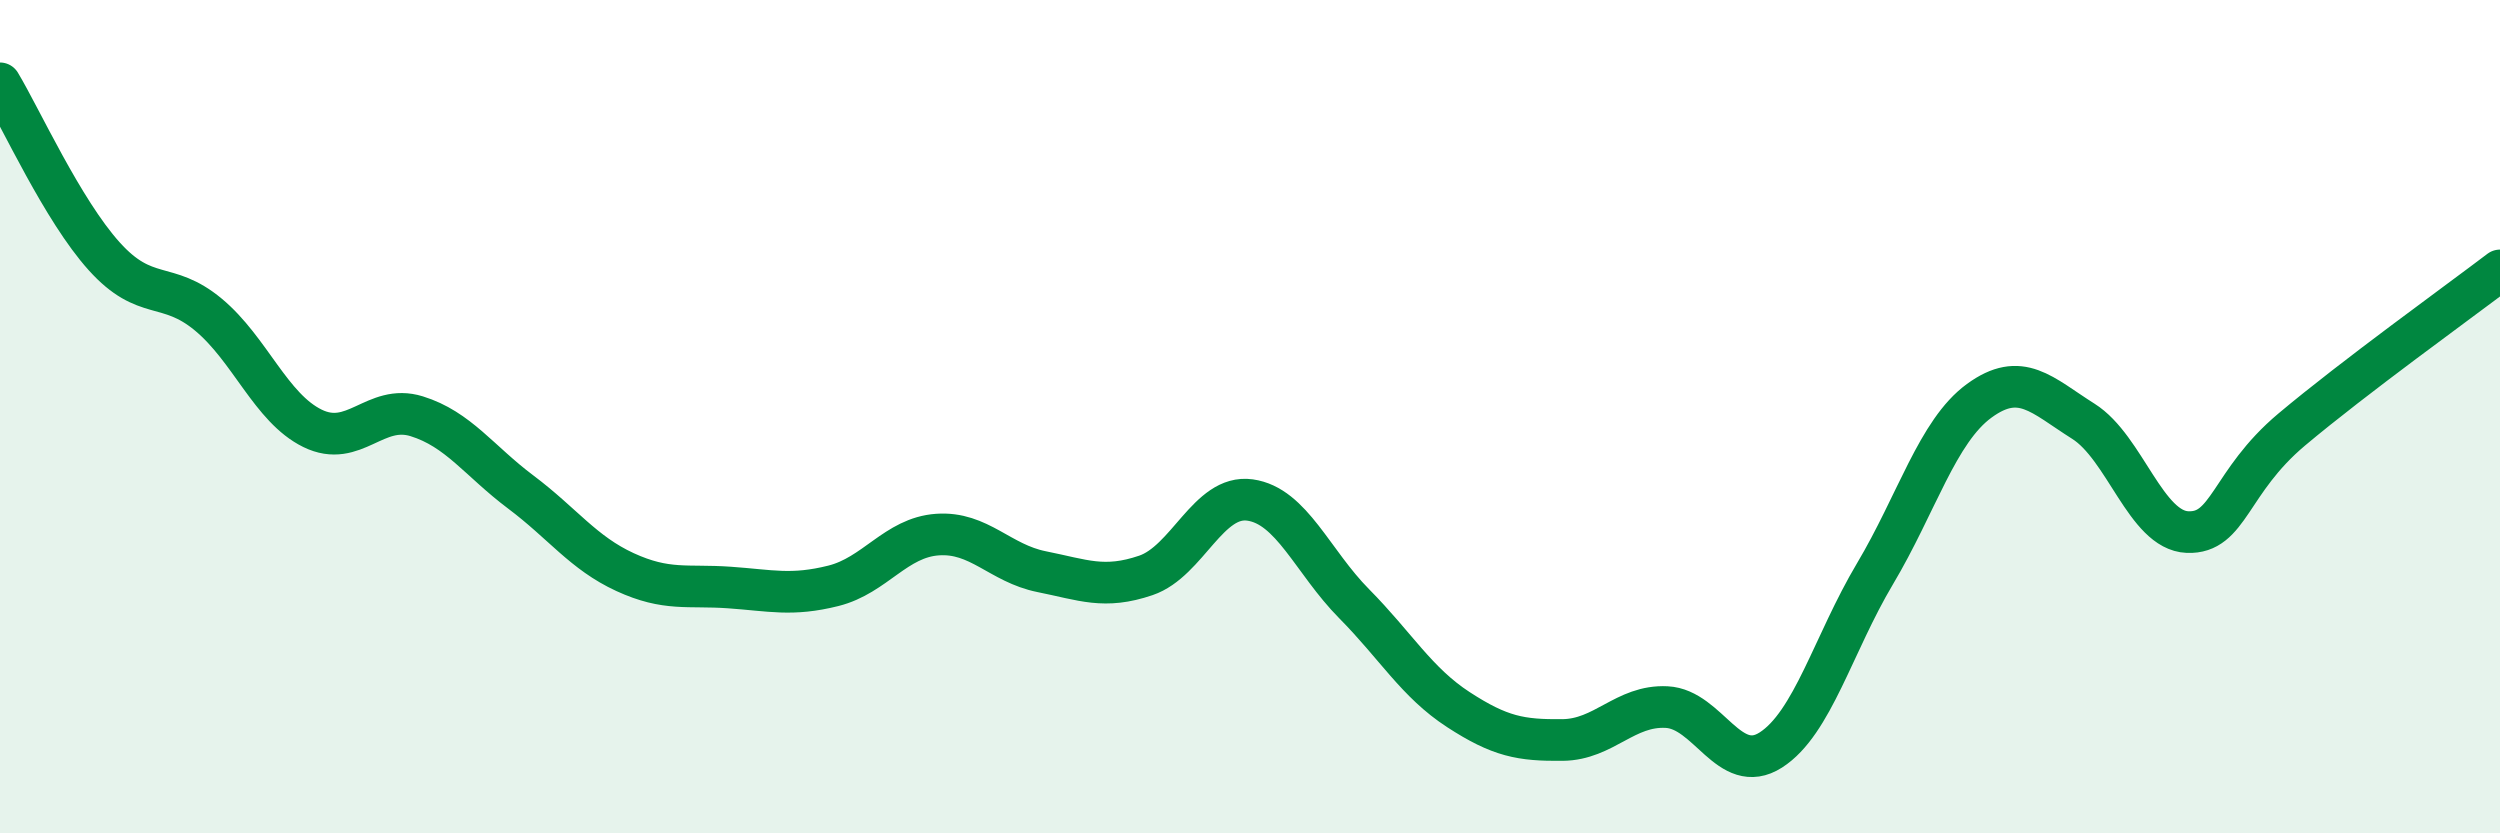
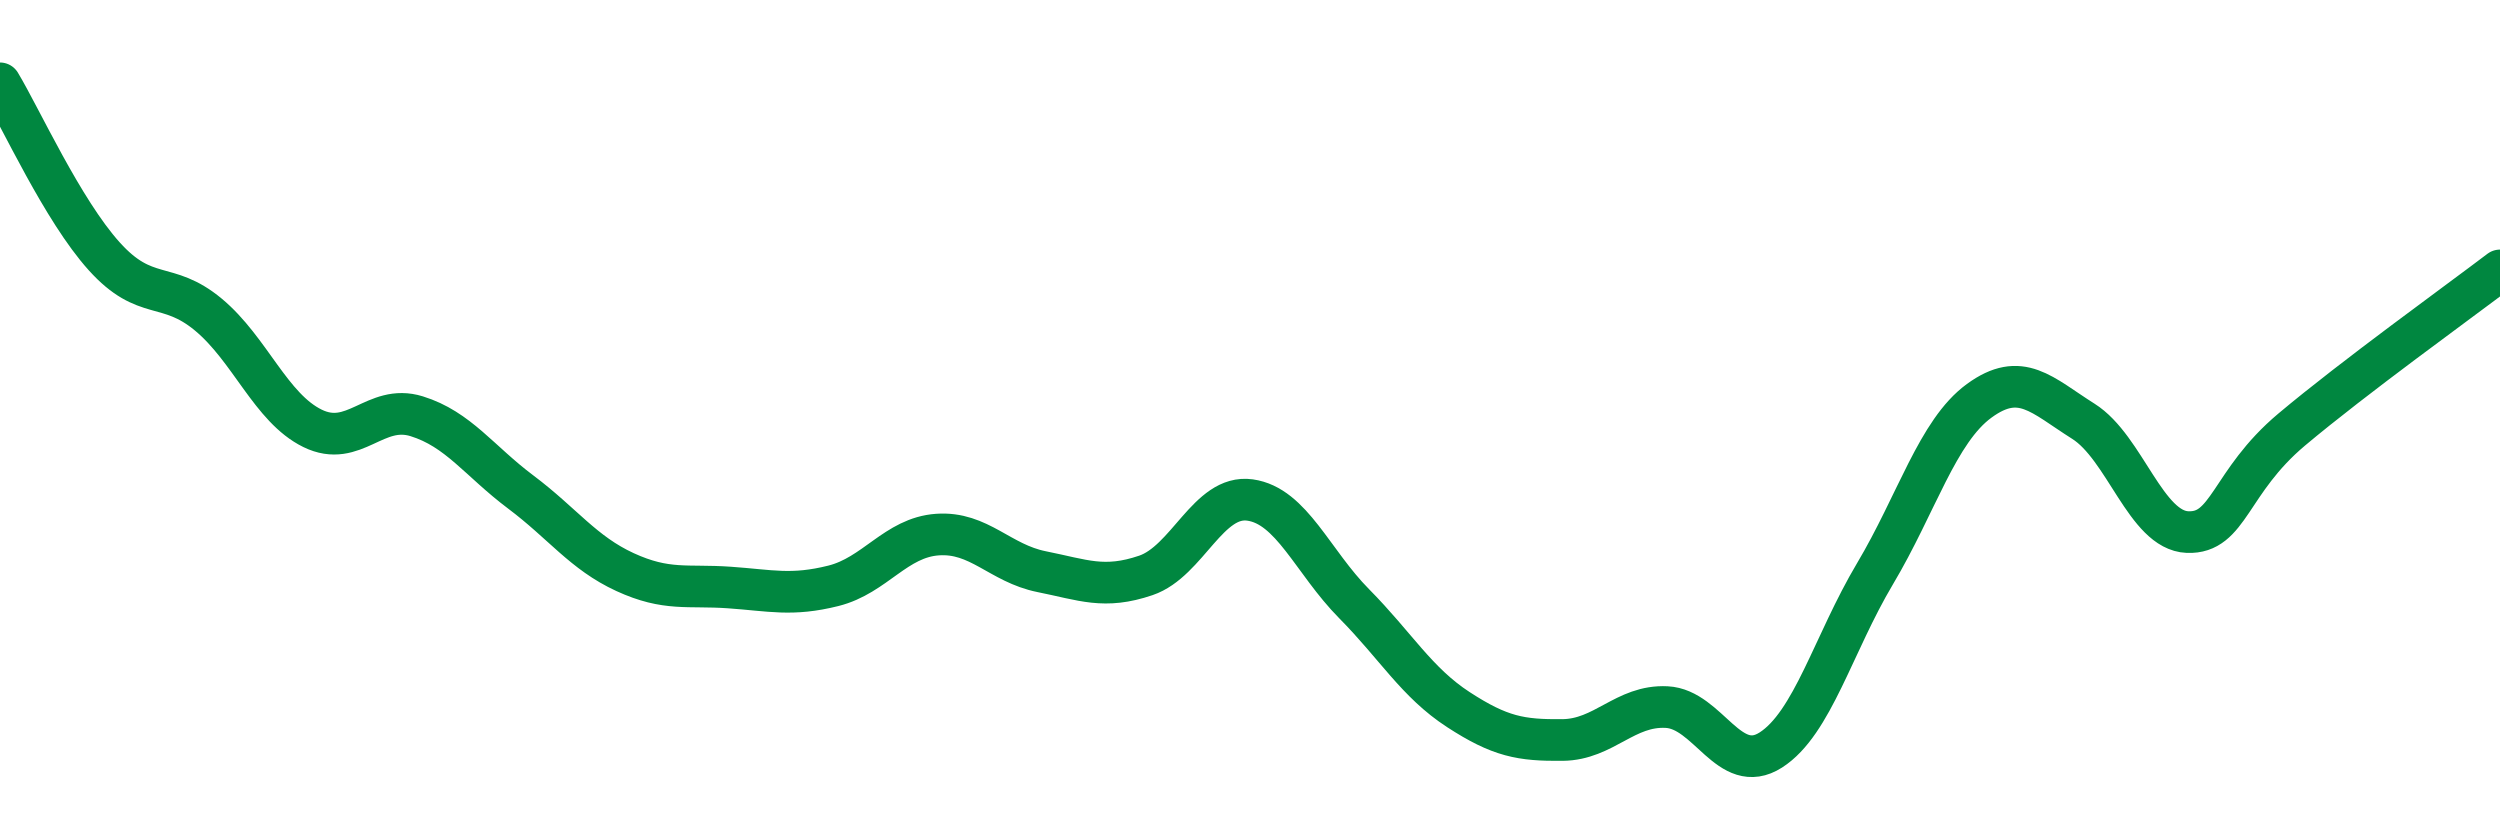
<svg xmlns="http://www.w3.org/2000/svg" width="60" height="20" viewBox="0 0 60 20">
-   <path d="M 0,2 C 0.5,2.83 1.5,5.04 2.5,6.15 C 3.5,7.26 4,6.72 5,7.55 C 6,8.38 6.5,9.79 7.5,10.28 C 8.5,10.77 9,9.68 10,9.99 C 11,10.3 11.5,11.06 12.5,11.81 C 13.5,12.56 14,13.27 15,13.73 C 16,14.19 16.5,14.03 17.5,14.1 C 18.5,14.17 19,14.31 20,14.06 C 21,13.81 21.5,12.9 22.5,12.83 C 23.5,12.76 24,13.52 25,13.72 C 26,13.92 26.5,14.15 27.5,13.81 C 28.5,13.47 29,11.86 30,12 C 31,12.14 31.5,13.48 32.5,14.49 C 33.5,15.5 34,16.38 35,17.03 C 36,17.68 36.5,17.77 37.5,17.76 C 38.5,17.75 39,16.92 40,16.97 C 41,17.02 41.5,18.64 42.5,18 C 43.5,17.36 44,15.45 45,13.77 C 46,12.09 46.5,10.35 47.5,9.62 C 48.5,8.89 49,9.48 50,10.11 C 51,10.74 51.5,12.73 52.5,12.77 C 53.5,12.81 53.5,11.57 55,10.31 C 56.5,9.05 59,7.25 60,6.49L60 20L0 20Z" fill="#008740" opacity="0.1" stroke-linecap="round" stroke-linejoin="round" />
  <path d="M 0,2 C 0.5,2.83 1.5,5.04 2.5,6.15 C 3.5,7.26 4,6.72 5,7.55 C 6,8.38 6.5,9.79 7.5,10.28 C 8.5,10.77 9,9.68 10,9.99 C 11,10.3 11.5,11.06 12.5,11.81 C 13.5,12.56 14,13.27 15,13.73 C 16,14.19 16.5,14.03 17.5,14.1 C 18.5,14.17 19,14.31 20,14.06 C 21,13.81 21.5,12.9 22.5,12.83 C 23.5,12.76 24,13.52 25,13.72 C 26,13.92 26.5,14.15 27.5,13.81 C 28.5,13.47 29,11.86 30,12 C 31,12.14 31.5,13.48 32.5,14.49 C 33.5,15.5 34,16.38 35,17.03 C 36,17.68 36.5,17.77 37.5,17.76 C 38.5,17.75 39,16.92 40,16.97 C 41,17.02 41.5,18.64 42.5,18 C 43.5,17.36 44,15.45 45,13.77 C 46,12.09 46.5,10.35 47.5,9.62 C 48.5,8.89 49,9.48 50,10.11 C 51,10.74 51.5,12.73 52.5,12.77 C 53.5,12.81 53.5,11.57 55,10.31 C 56.5,9.05 59,7.25 60,6.49" stroke="#008740" stroke-width="1" fill="none" stroke-linecap="round" stroke-linejoin="round" />
</svg>